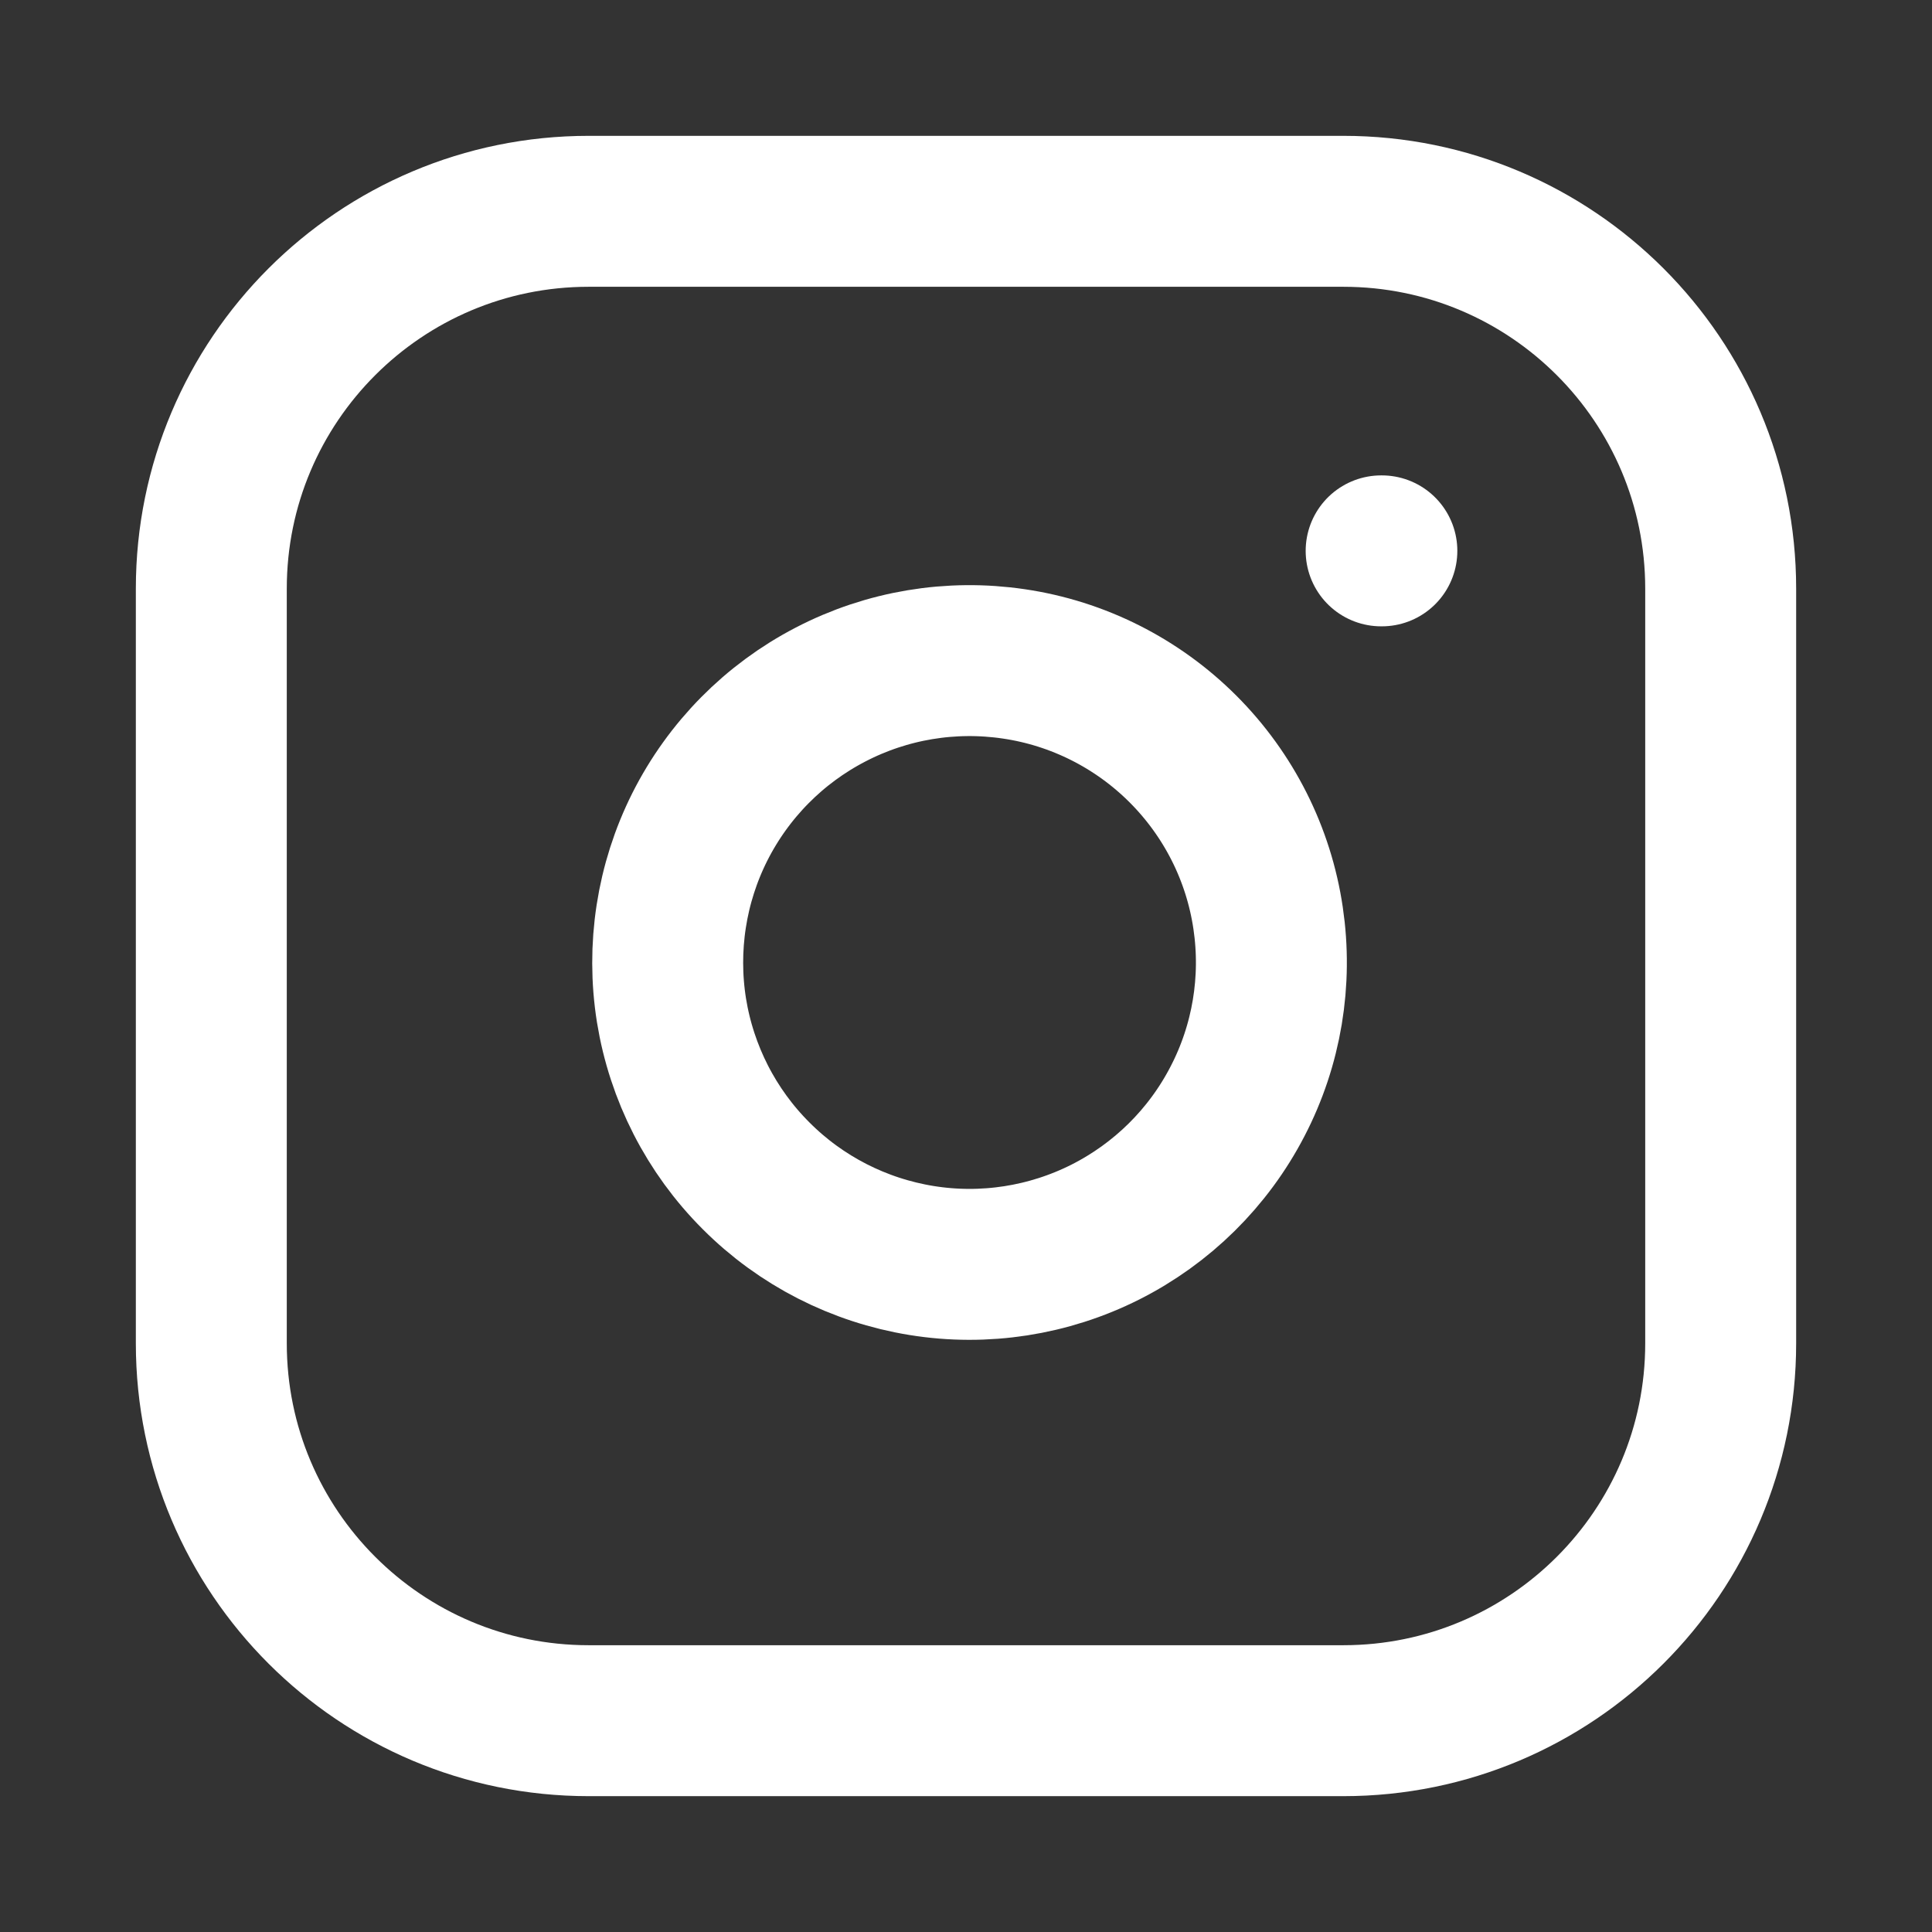
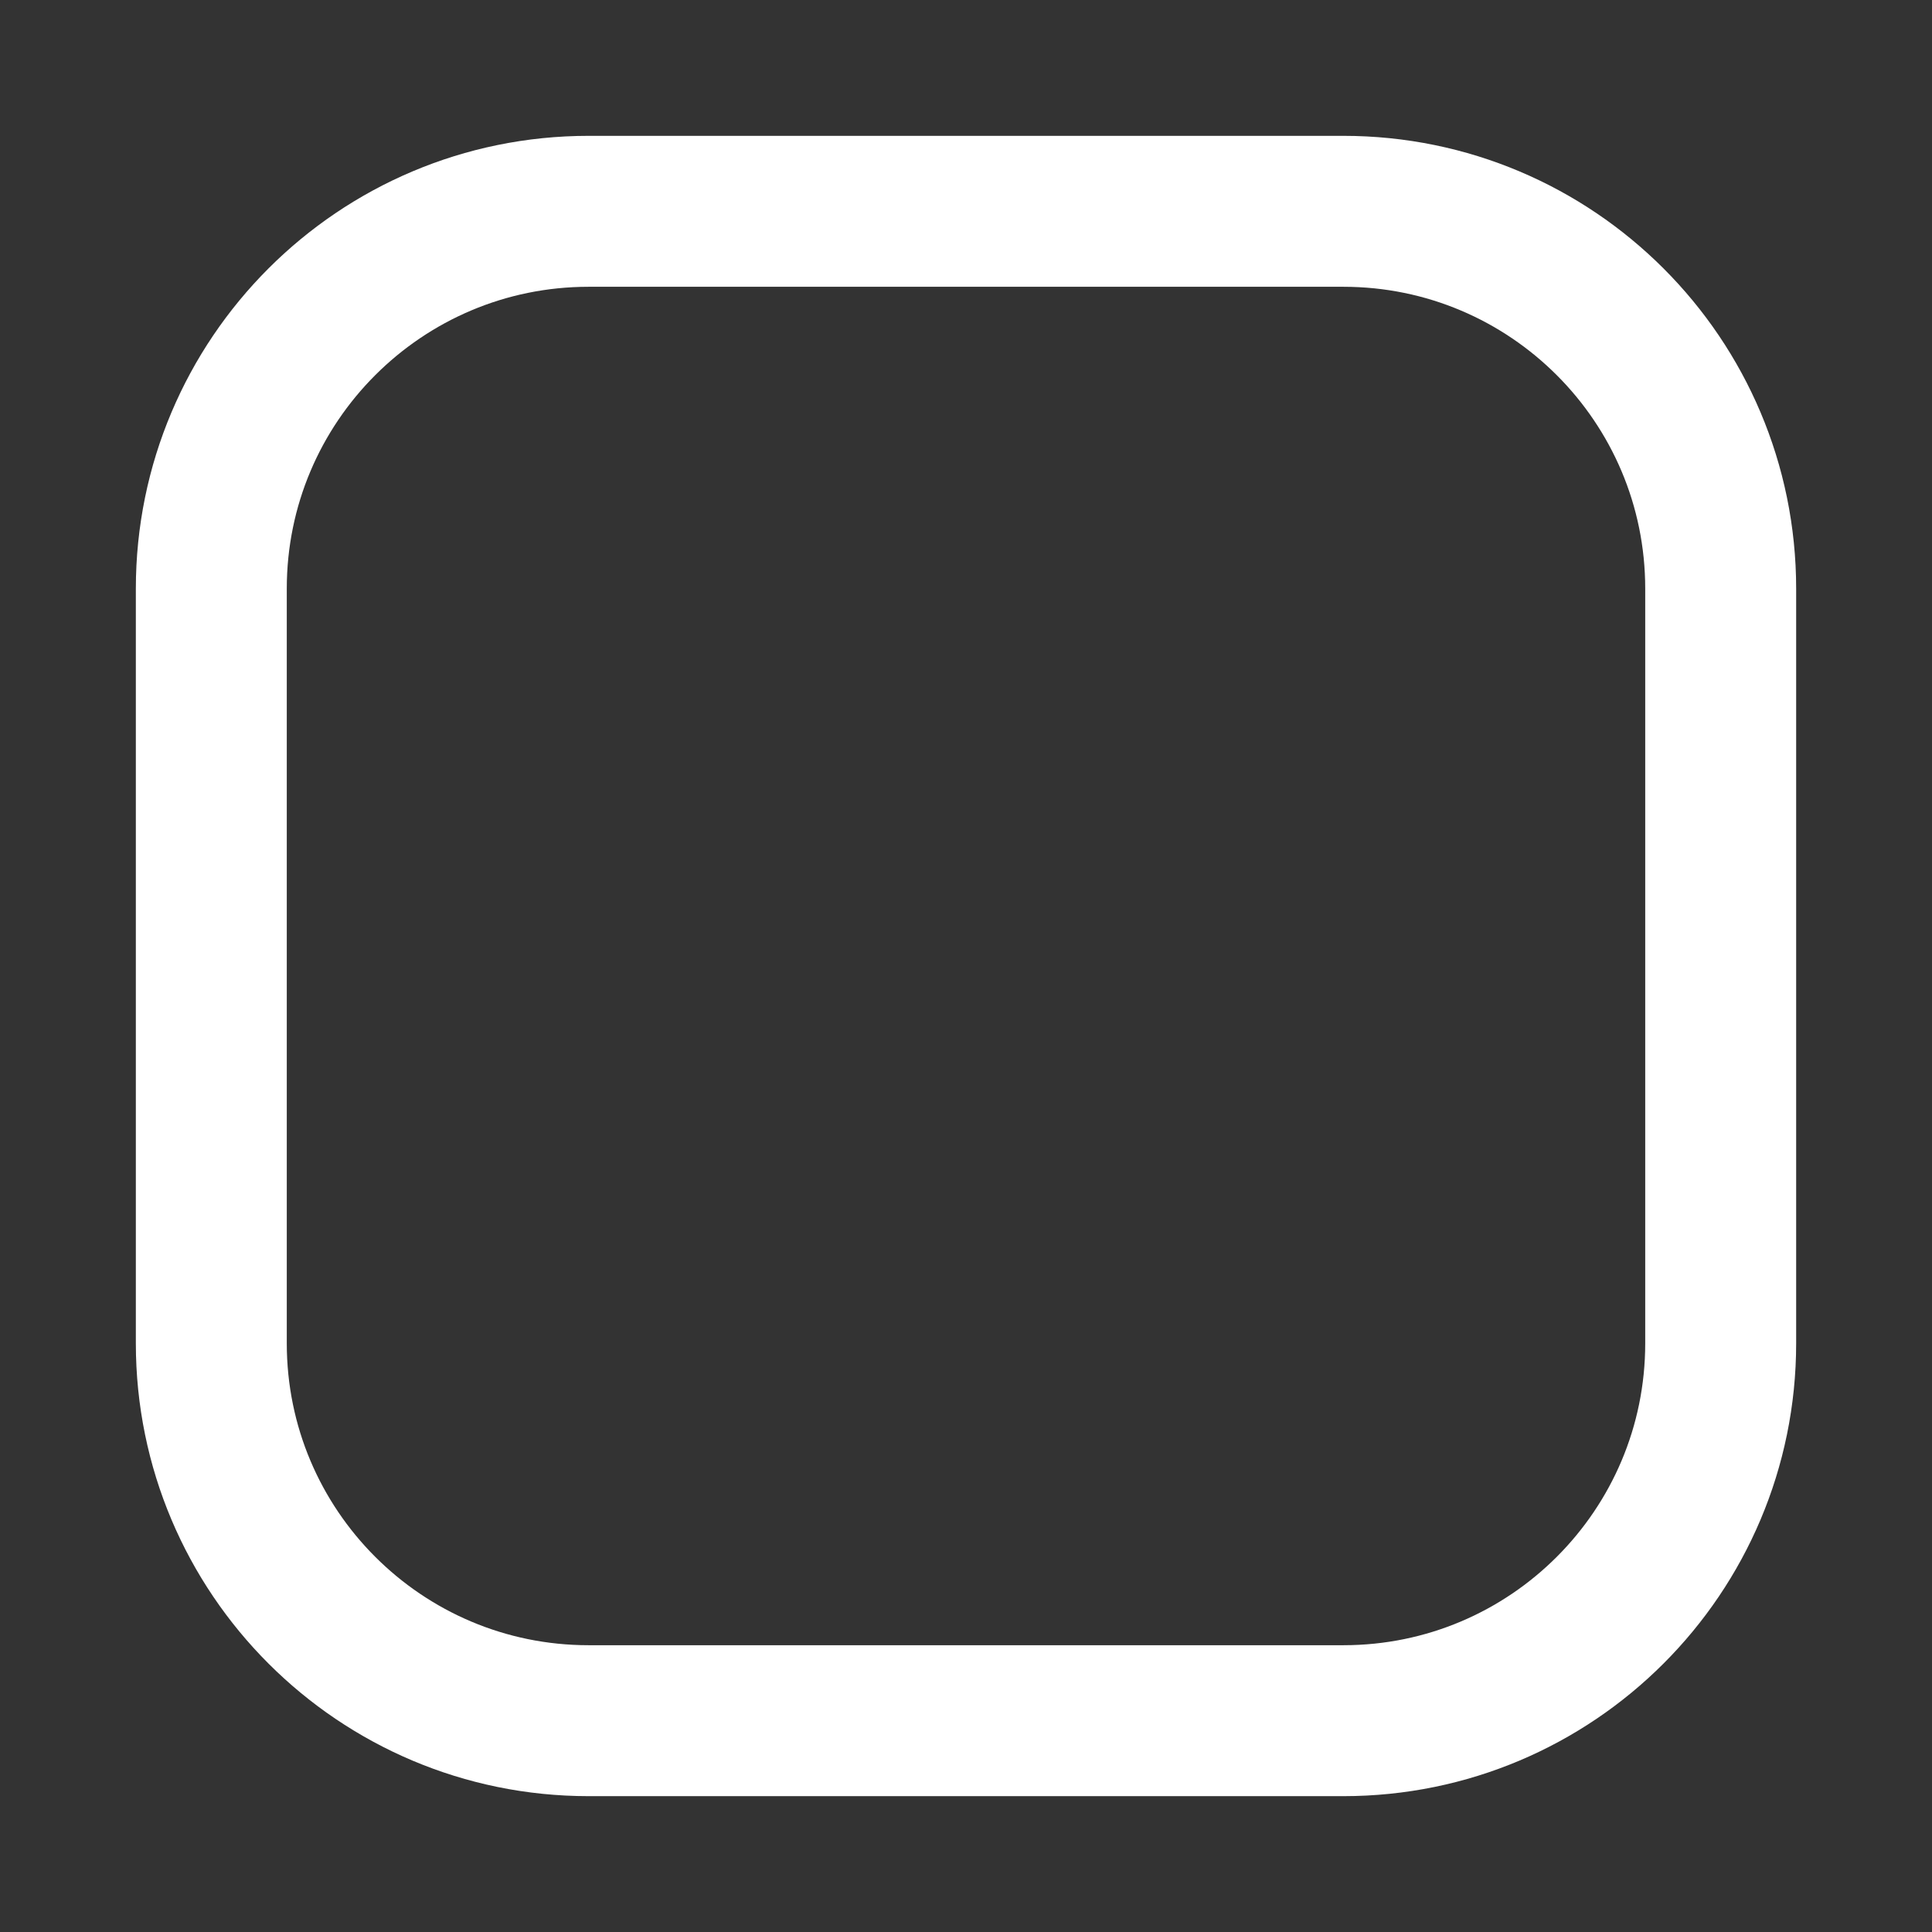
<svg xmlns="http://www.w3.org/2000/svg" width="16" height="16" viewBox="0 0 16 16" fill="none">
  <rect x="0" y="0" width="16" height="16" fill="#333333" stroke="none" />
  <path d="M11.125 1.75H4.875C3.149 1.75 1.75 3.149 1.75 4.875V11.125C1.75 12.851 3.149 14.25 4.875 14.25H11.125C12.851 14.25 14.25 12.851 14.25 11.125V4.875C14.25 3.149 12.851 1.75 11.125 1.75Z" stroke="white" stroke-width="1.25" stroke-linecap="round" stroke-linejoin="round" />
-   <path d="M10.502 7.604C10.579 8.124 10.491 8.655 10.248 9.122C10.006 9.589 9.623 9.967 9.153 10.204C8.684 10.44 8.151 10.523 7.632 10.439C7.113 10.355 6.633 10.11 6.262 9.738C5.89 9.367 5.645 8.887 5.561 8.368C5.478 7.849 5.56 7.316 5.796 6.847C6.033 6.377 6.411 5.994 6.878 5.752C7.345 5.509 7.876 5.421 8.396 5.498C8.927 5.576 9.418 5.824 9.797 6.203C10.176 6.582 10.424 7.073 10.502 7.604Z" stroke="white" stroke-width="1.25" stroke-linecap="round" stroke-linejoin="round" />
-   <path d="M11.438 4.562H11.444" stroke="white" stroke-width="1.25" stroke-linecap="round" stroke-linejoin="round" />
</svg>